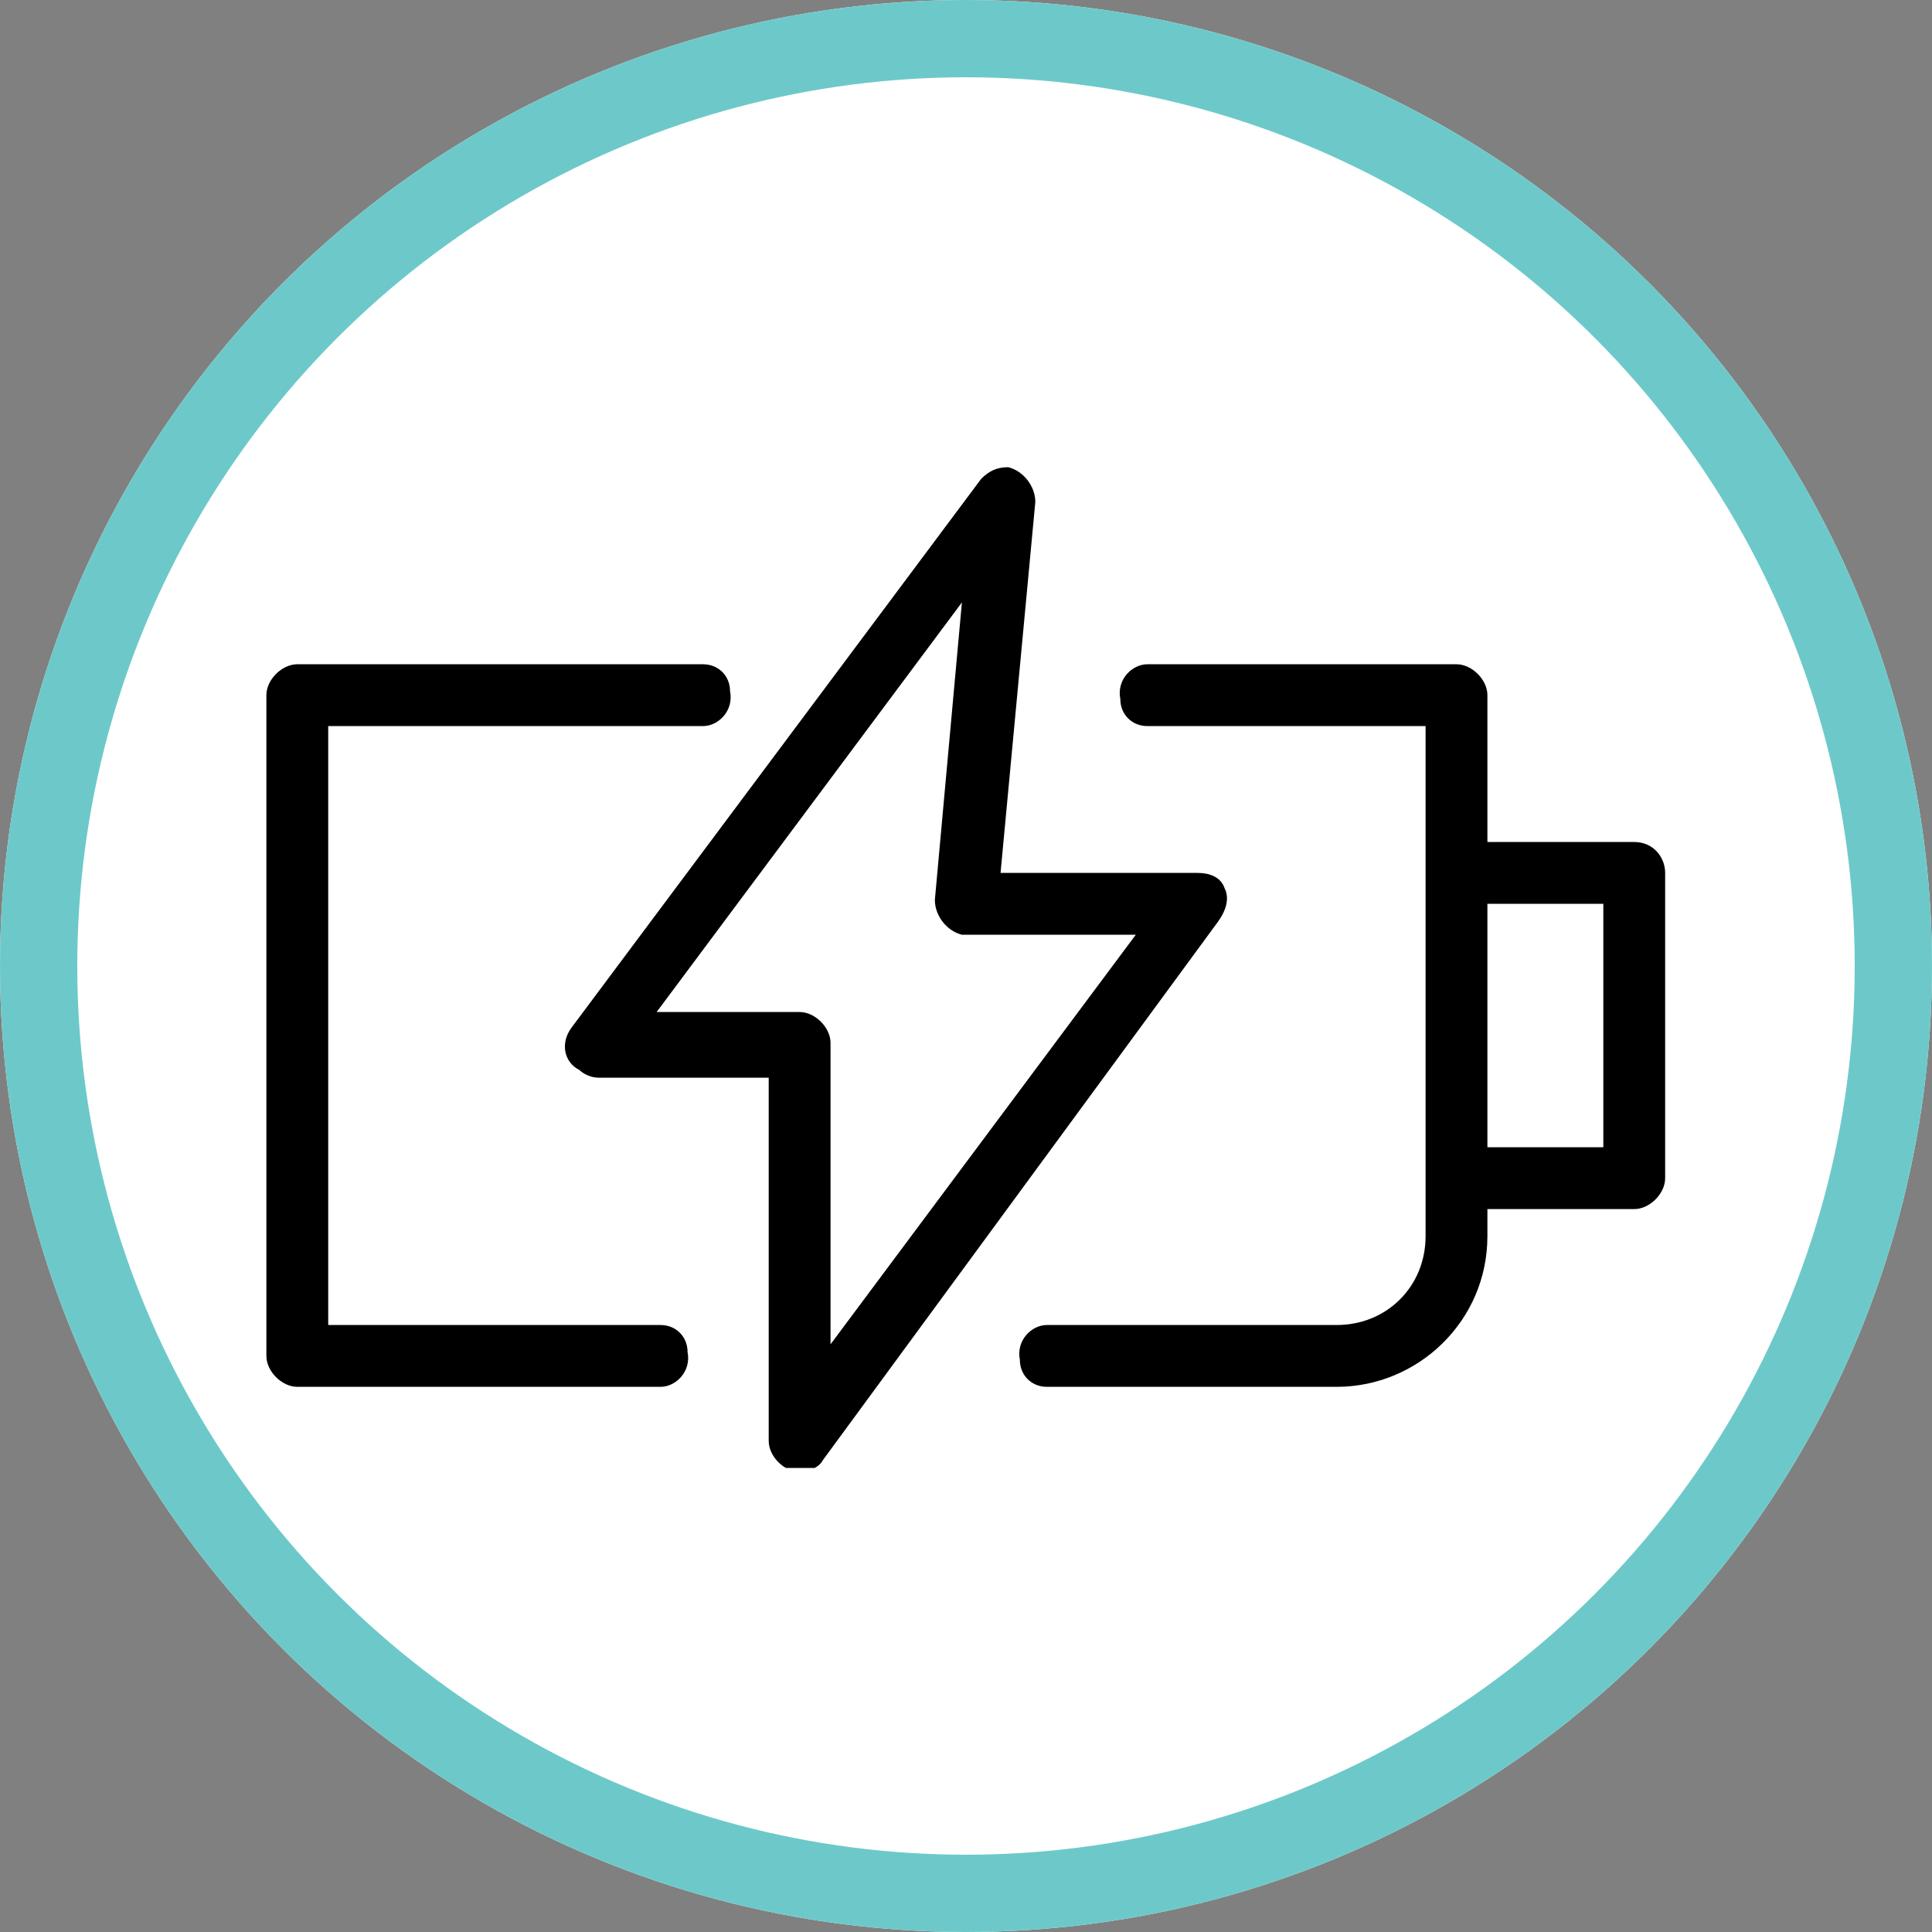
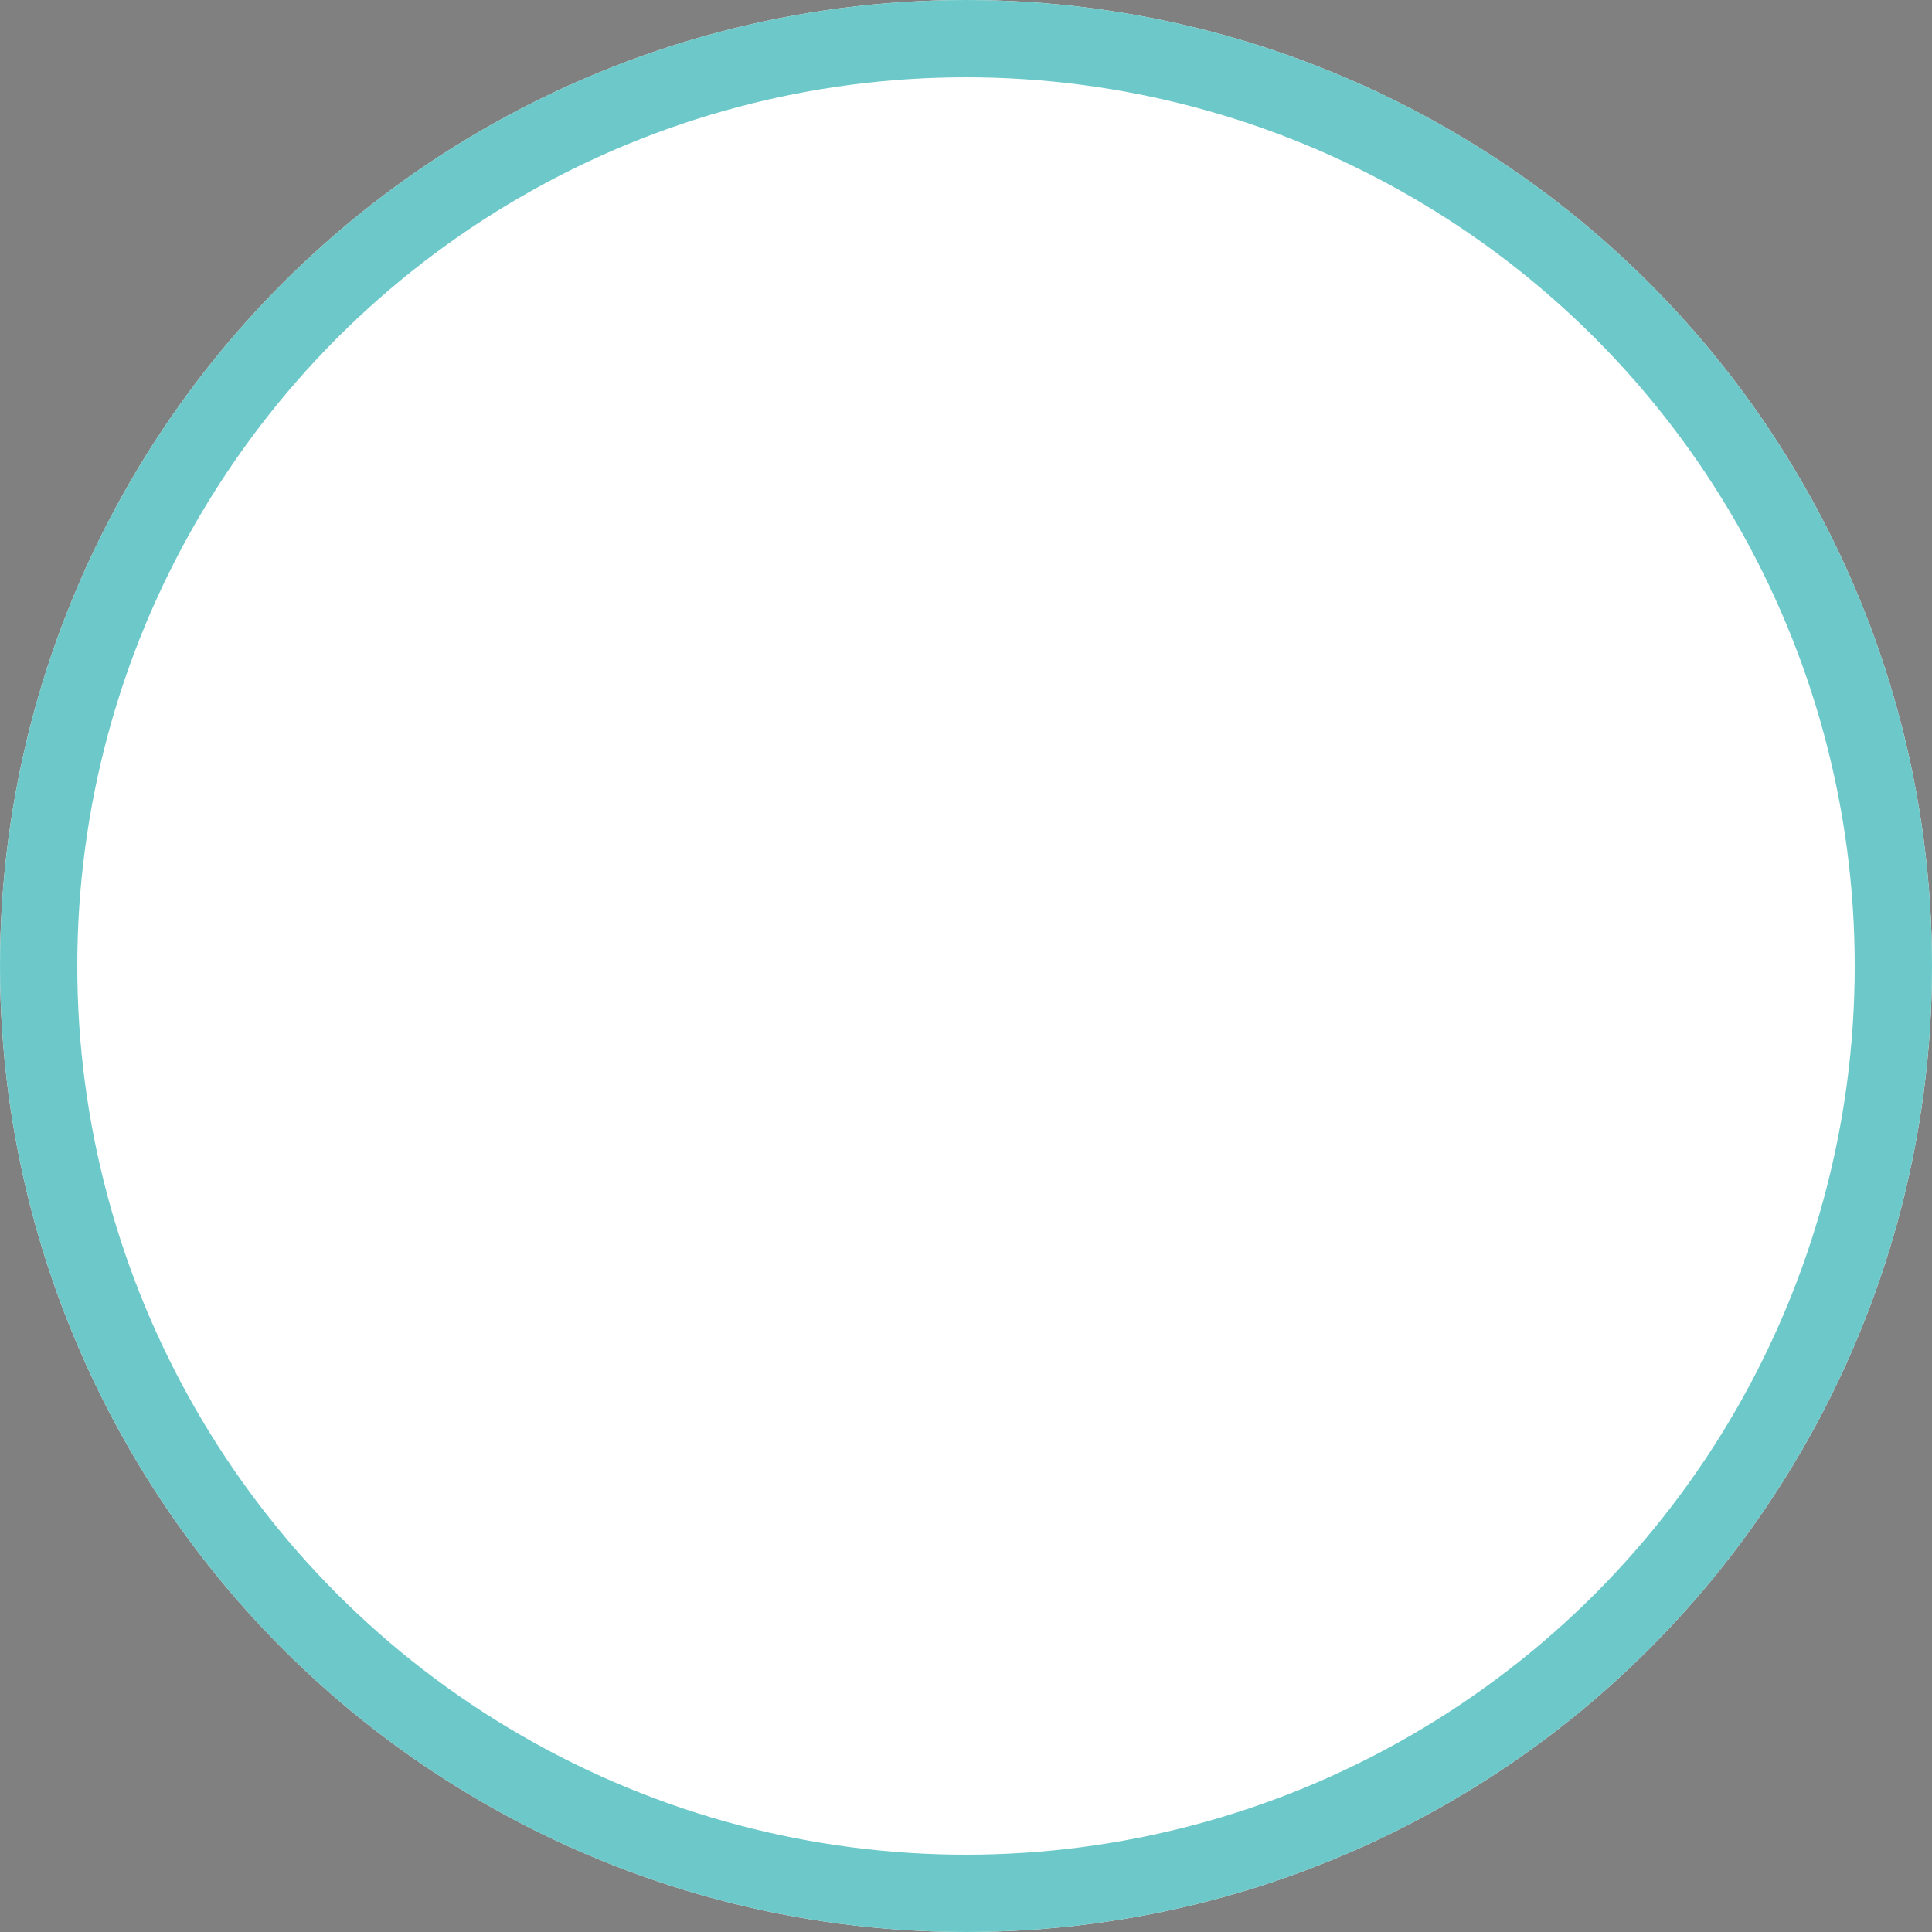
<svg xmlns="http://www.w3.org/2000/svg" xmlns:xlink="http://www.w3.org/1999/xlink" version="1.1" id="icon" x="0px" y="0px" viewBox="0 0 50 50" style="enable-background:new 0 0 50 50;" xml:space="preserve">
  <rect x="0" y="0" width="50" height="50" fill="#808080" stroke="none" />
  <style type="text/css">
	.st0{fill:#FFFFFF;}
	.st1{fill:none;stroke:#6DC9C9;stroke-width:2;}
	.st2{clip-path:url(#SVGID_00000010305424532390139690000012817609088030903426_);}
</style>
  <g id="Bkgd_00000163050957866276202310000011332948369001430437_">
    <circle class="st0" cx="25" cy="25" r="25" />
    <circle class="st1" cx="25" cy="25" r="24" />
  </g>
  <g id="Group_231" transform="translate(6.894 11.991)">
    <g>
      <defs>
-         <rect id="SVGID_1_" x="0" y="0" width="36.2" height="26" />
-       </defs>
+         </defs>
      <clipPath id="SVGID_00000022531226461947519840000015411700226386646926_">
        <use xlink:href="#SVGID_1_" style="overflow:visible;" />
      </clipPath>
      <g id="Group_231-2" transform="translate(0 0)" style="clip-path:url(#SVGID_00000022531226461947519840000015411700226386646926_);">
-         <path id="Path_361" d="M24.8,11c-0.1-0.3-0.4-0.4-0.7-0.4H19l0.9-9.6c0-0.4-0.3-0.8-0.7-0.9c-0.3,0-0.5,0.1-0.7,0.3L7.9,14.6     c-0.3,0.4-0.2,0.9,0.2,1.1c0.1,0.1,0.3,0.2,0.5,0.2H13v9.4c0,0.4,0.4,0.8,0.8,0.8c0.2,0,0.5-0.1,0.6-0.3l10.2-13.9     C24.9,11.5,24.9,11.2,24.8,11 M14.6,22.8V15c0-0.4-0.4-0.8-0.8-0.8h-3.7L18,3.6l-0.7,7.7c0,0.4,0.3,0.8,0.7,0.9c0,0,0,0,0.1,0     h4.4L14.6,22.8z" />
+         <path id="Path_361" d="M24.8,11c-0.1-0.3-0.4-0.4-0.7-0.4l0.9-9.6c0-0.4-0.3-0.8-0.7-0.9c-0.3,0-0.5,0.1-0.7,0.3L7.9,14.6     c-0.3,0.4-0.2,0.9,0.2,1.1c0.1,0.1,0.3,0.2,0.5,0.2H13v9.4c0,0.4,0.4,0.8,0.8,0.8c0.2,0,0.5-0.1,0.6-0.3l10.2-13.9     C24.9,11.5,24.9,11.2,24.8,11 M14.6,22.8V15c0-0.4-0.4-0.8-0.8-0.8h-3.7L18,3.6l-0.7,7.7c0,0.4,0.3,0.8,0.7,0.9c0,0,0,0,0.1,0     h4.4L14.6,22.8z" />
        <path id="Path_362" d="M10.2,22.3H1.6V6.8h9.7c0.4,0,0.8-0.4,0.7-0.9c0-0.4-0.3-0.7-0.7-0.7H0.8C0.4,5.2,0,5.6,0,6c0,0,0,0,0,0     v17.1c0,0.4,0.4,0.8,0.8,0.8h9.4c0.4,0,0.8-0.4,0.7-0.9C10.9,22.6,10.6,22.3,10.2,22.3" />
        <path id="Path_363" d="M35.4,9.8h-3.8V6c0-0.4-0.4-0.8-0.8-0.8h-8c-0.4,0-0.8,0.4-0.7,0.9c0,0.4,0.3,0.7,0.7,0.7H30v3.8     c0,0,0,0,0,0v7.9c0,0,0,0,0,0V20c0,1.3-1,2.3-2.3,2.3h-7.5c-0.4,0-0.8,0.4-0.7,0.9c0,0.4,0.3,0.7,0.7,0.7h7.5     c2.1,0,3.9-1.7,3.9-3.9v-0.7h3.8c0.4,0,0.8-0.4,0.8-0.8v0v-7.9C36.2,10.2,35.9,9.8,35.4,9.8 M34.6,17.7h-3v-6.3h3L34.6,17.7z" />
      </g>
    </g>
  </g>
</svg>